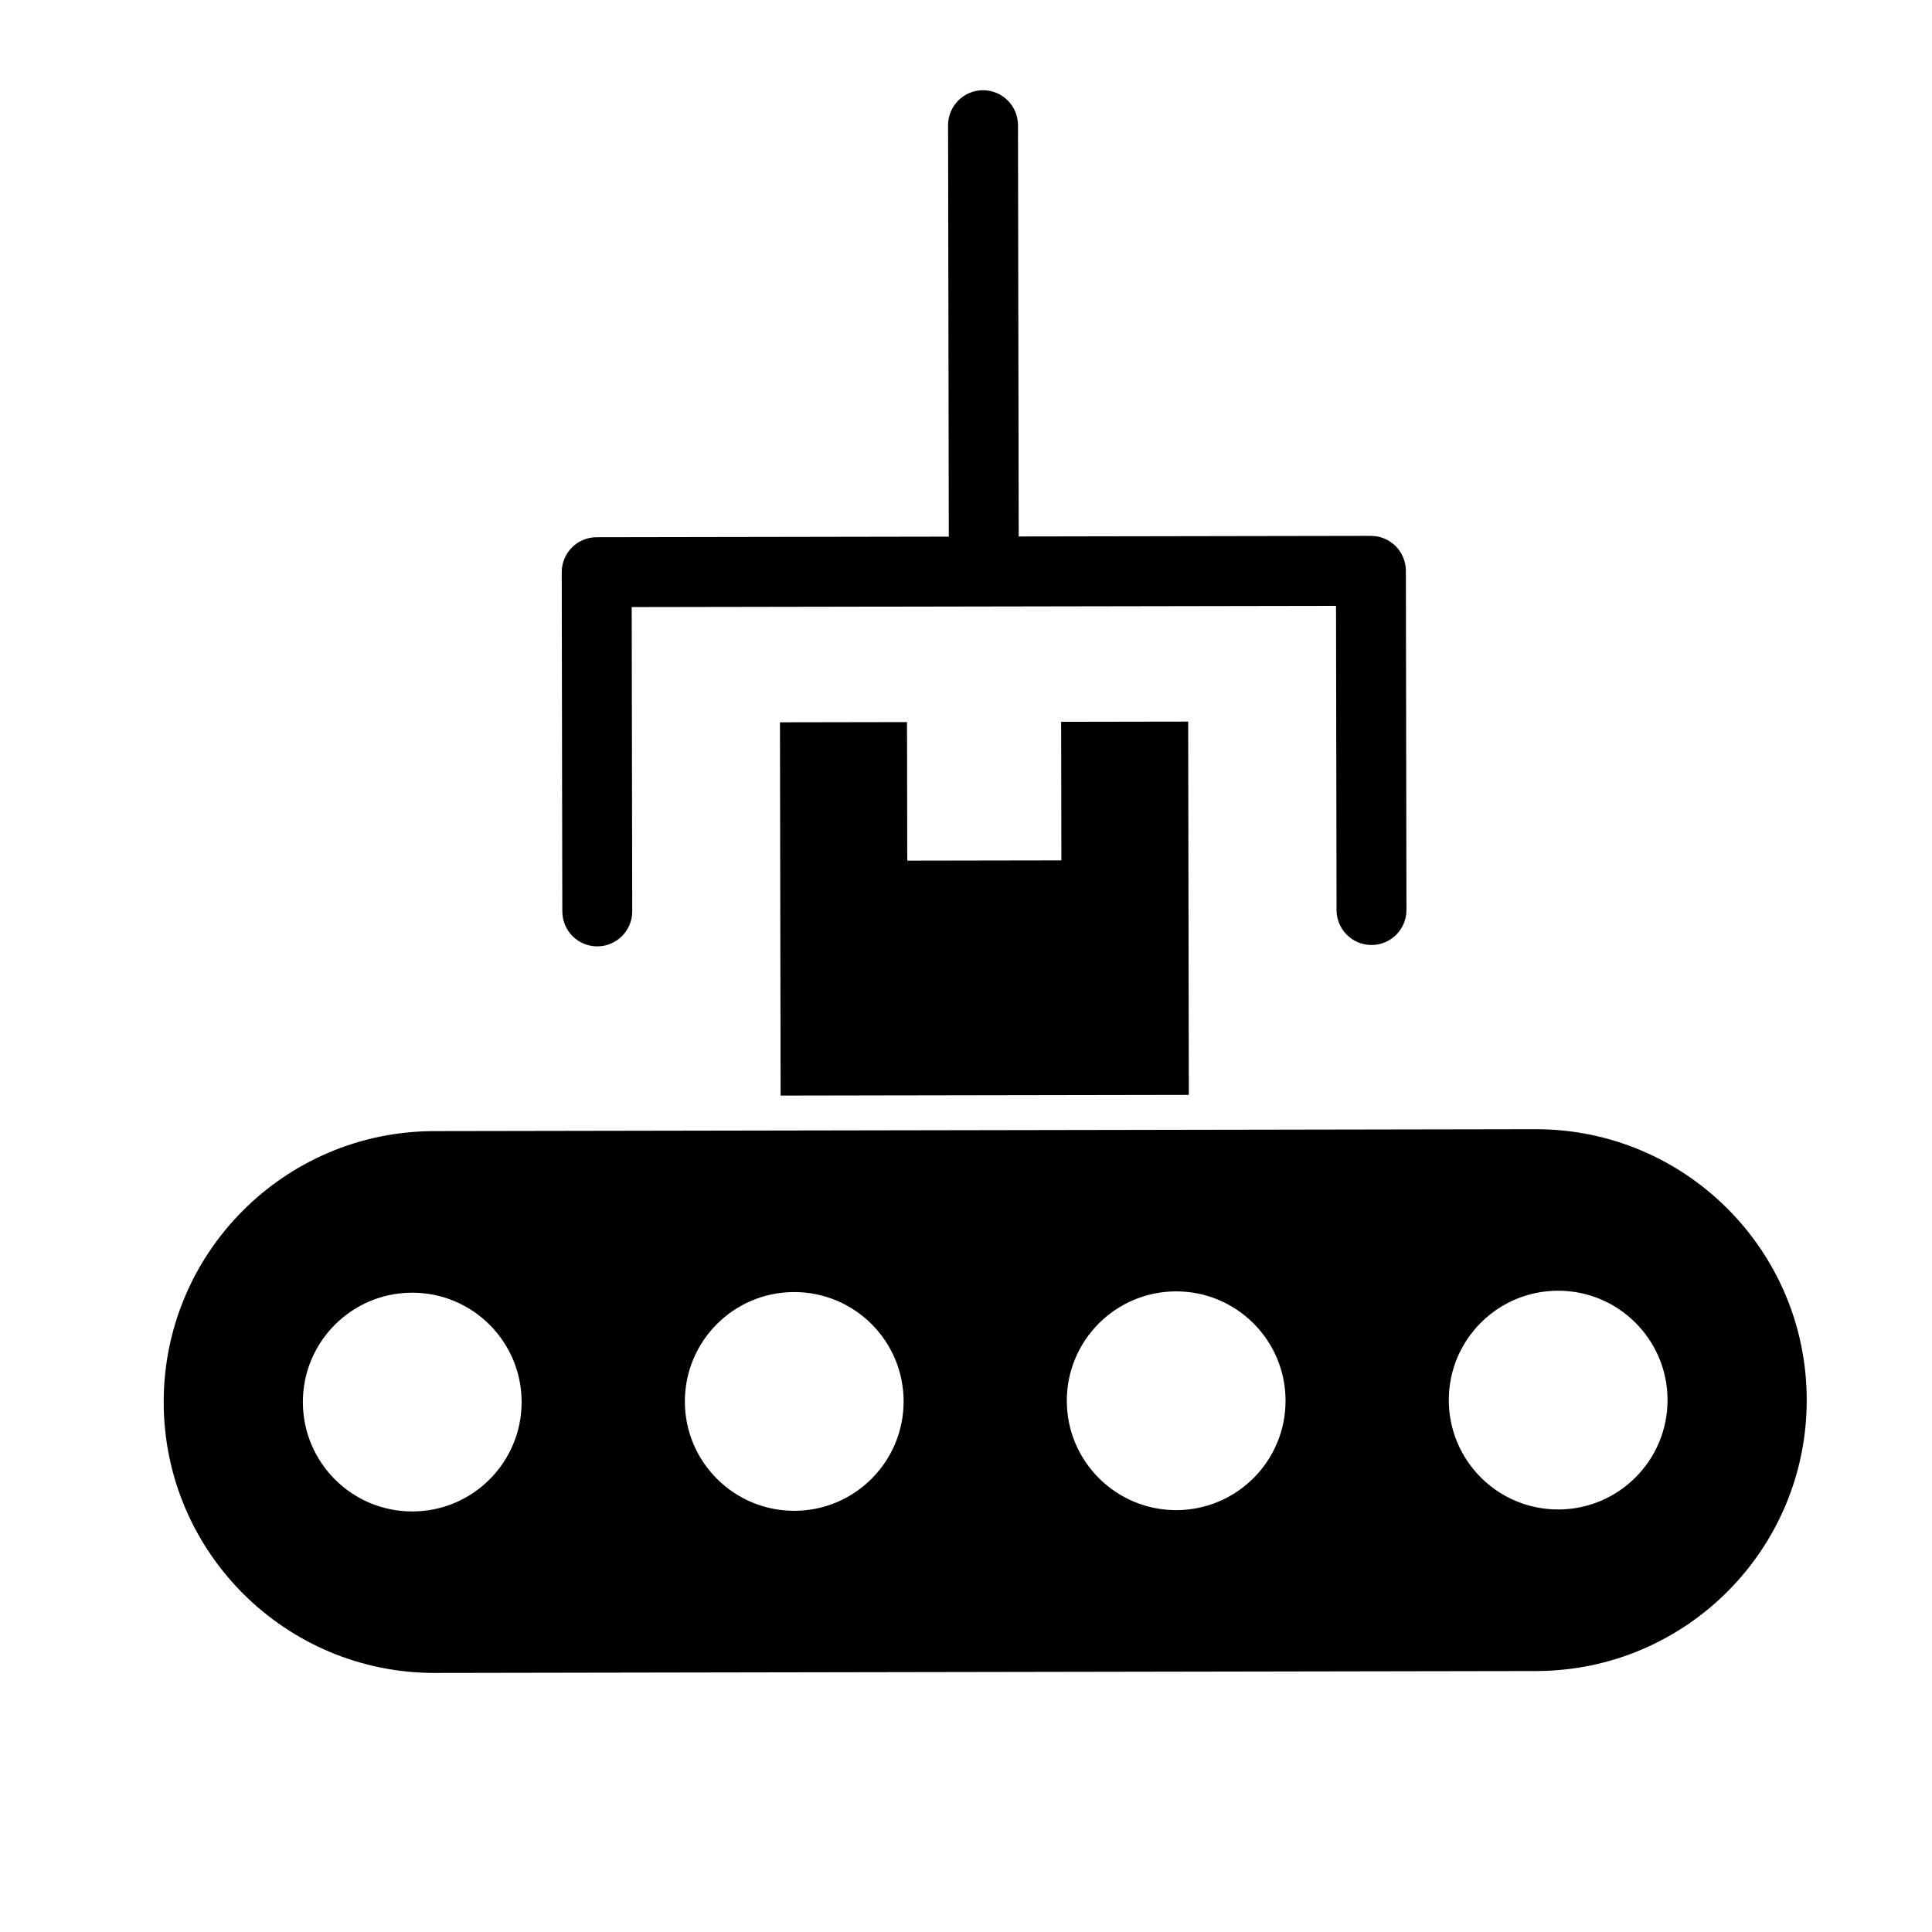
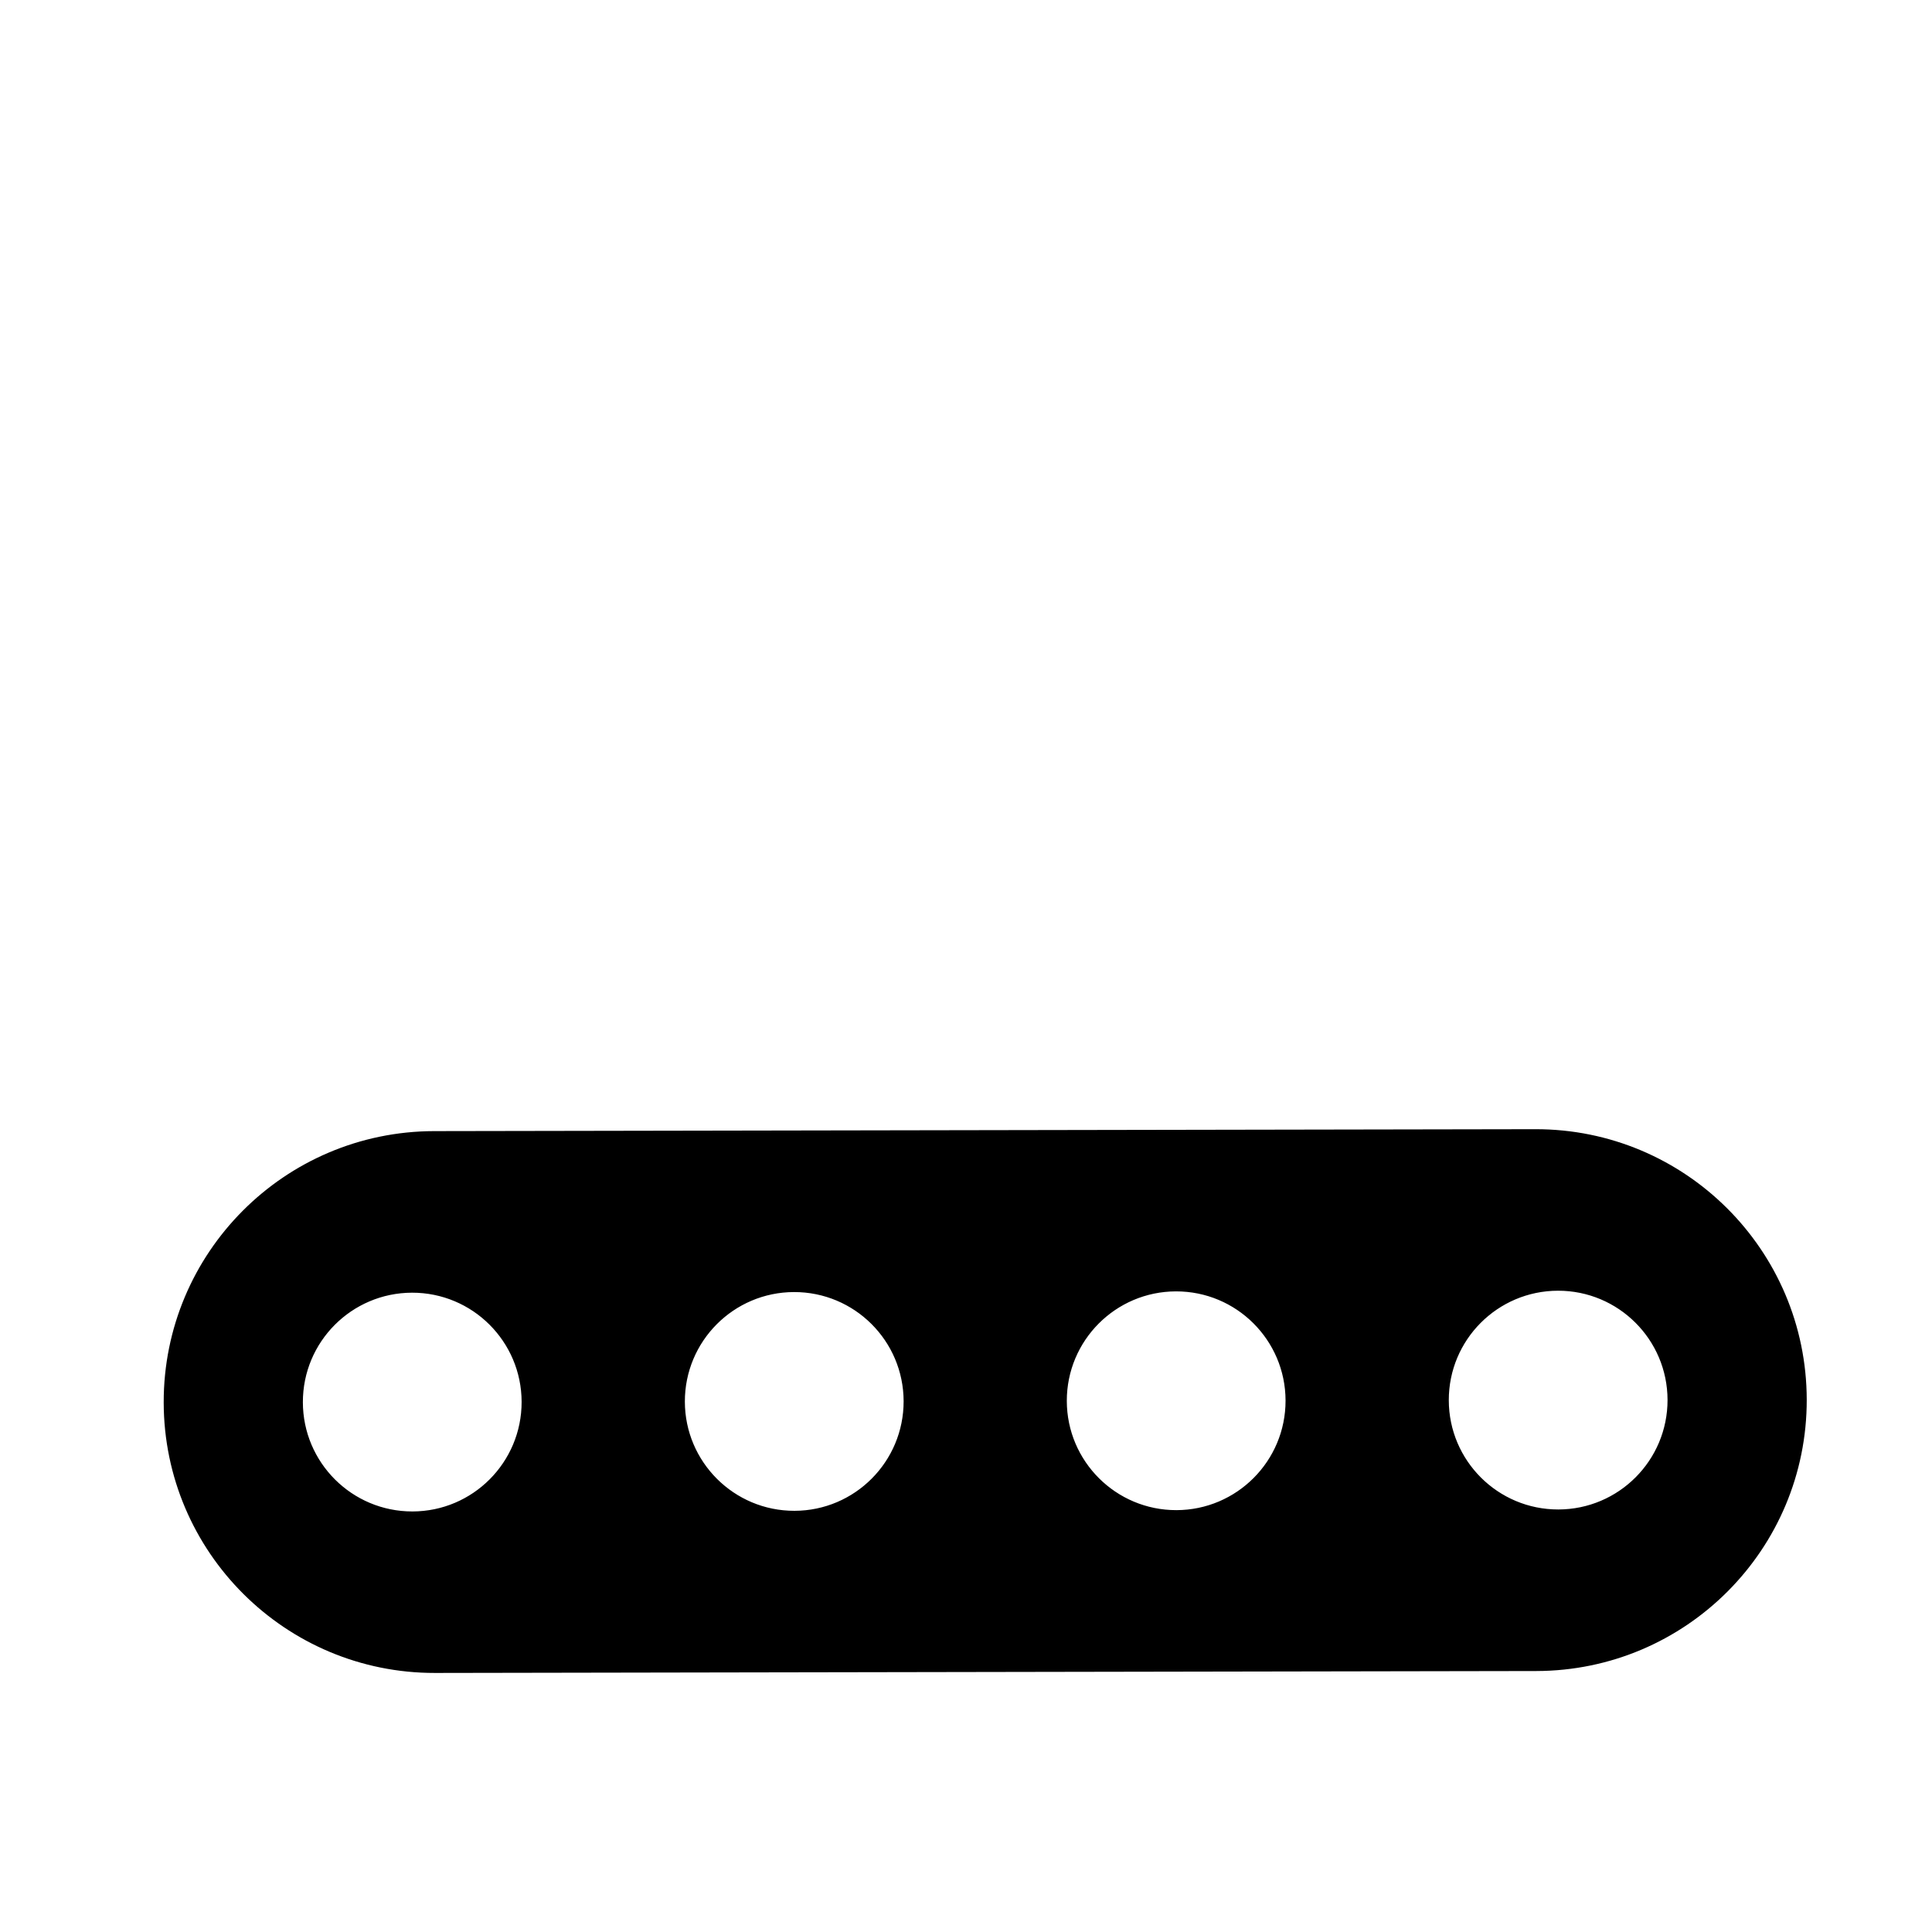
<svg xmlns="http://www.w3.org/2000/svg" fill="#000000" width="800px" height="800px" version="1.1" viewBox="144 144 512 512">
  <g>
    <path d="m550.89 443.25-291.84 0.508c-39.648 0.07-71.738 32.27-71.668 71.918 0.07 39.648 32.27 71.742 71.914 71.672l291.84-0.508c39.648-0.07 71.738-32.27 71.668-71.918-0.07-39.648-32.266-71.734-71.914-71.672zm-297.59 101.3c-16.008 0.023-29.004-12.93-29.035-28.938-0.031-16.012 12.93-29.004 28.934-29.035 16.012-0.023 29.004 12.922 29.035 28.934 0.023 16.012-12.922 29.016-28.934 29.039zm101.23-0.168c-16.008 0.023-29.008-12.934-29.035-28.938-0.023-16.012 12.93-29.004 28.934-29.035 16.012-0.023 29.008 12.922 29.039 28.934 0.023 16.004-12.93 29.008-28.938 29.039zm101.22-0.18c-16.008 0.023-29.008-12.934-29.035-28.938-0.023-16.012 12.93-29.004 28.934-29.035 16.008-0.031 29.008 12.922 29.035 28.934 0.027 16.008-12.926 29.012-28.934 29.039zm101.23-0.176c-16.012 0.031-29.008-12.93-29.035-28.938-0.031-16.012 12.922-29.004 28.934-29.035 16-0.023 29.004 12.922 29.035 28.934 0.027 16.008-12.93 29.012-28.934 29.039z" />
-     <path d="m458.88 335.23 0.172 98.922-108.18 0.188-0.176-98.922 33.672-0.059 0.062 36.719 40.848-0.07-0.066-36.719z" />
-     <path d="m507.29 286.01-93.324 0.16-0.188-109.01c-0.012-5.117-4.168-9.254-9.281-9.25-5.113 0.012-9.254 4.168-9.246 9.281l0.191 109.02-93.332 0.16c-5.117 0.004-9.254 4.168-9.246 9.281l0.156 89.895c0.012 5.117 4.16 9.262 9.281 9.25 5.113-0.012 9.254-4.168 9.246-9.285l-0.137-80.633 186.65-0.324 0.141 80.629c0.012 5.117 4.168 9.262 9.281 9.25 5.117-0.012 9.254-4.168 9.246-9.285l-0.156-89.887c-0.012-5.113-4.168-9.258-9.285-9.246z" />
  </g>
</svg>